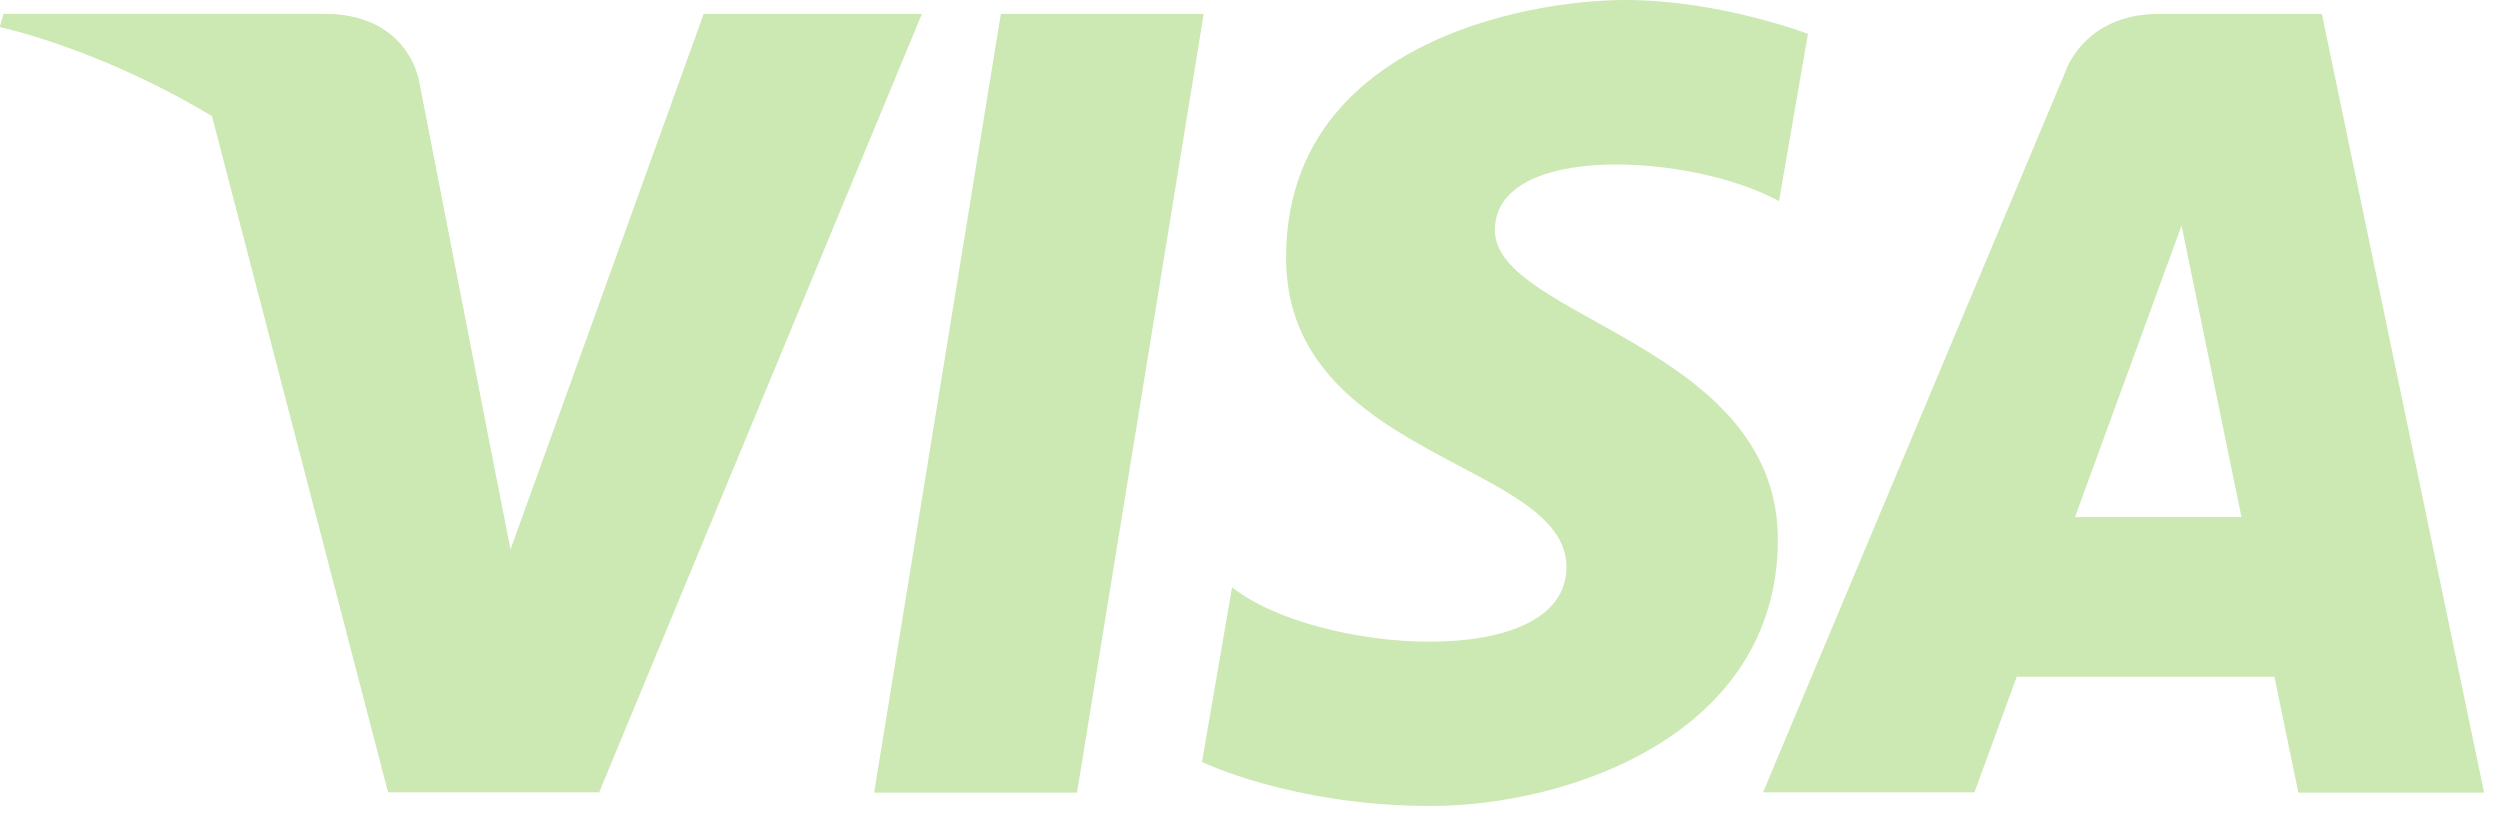
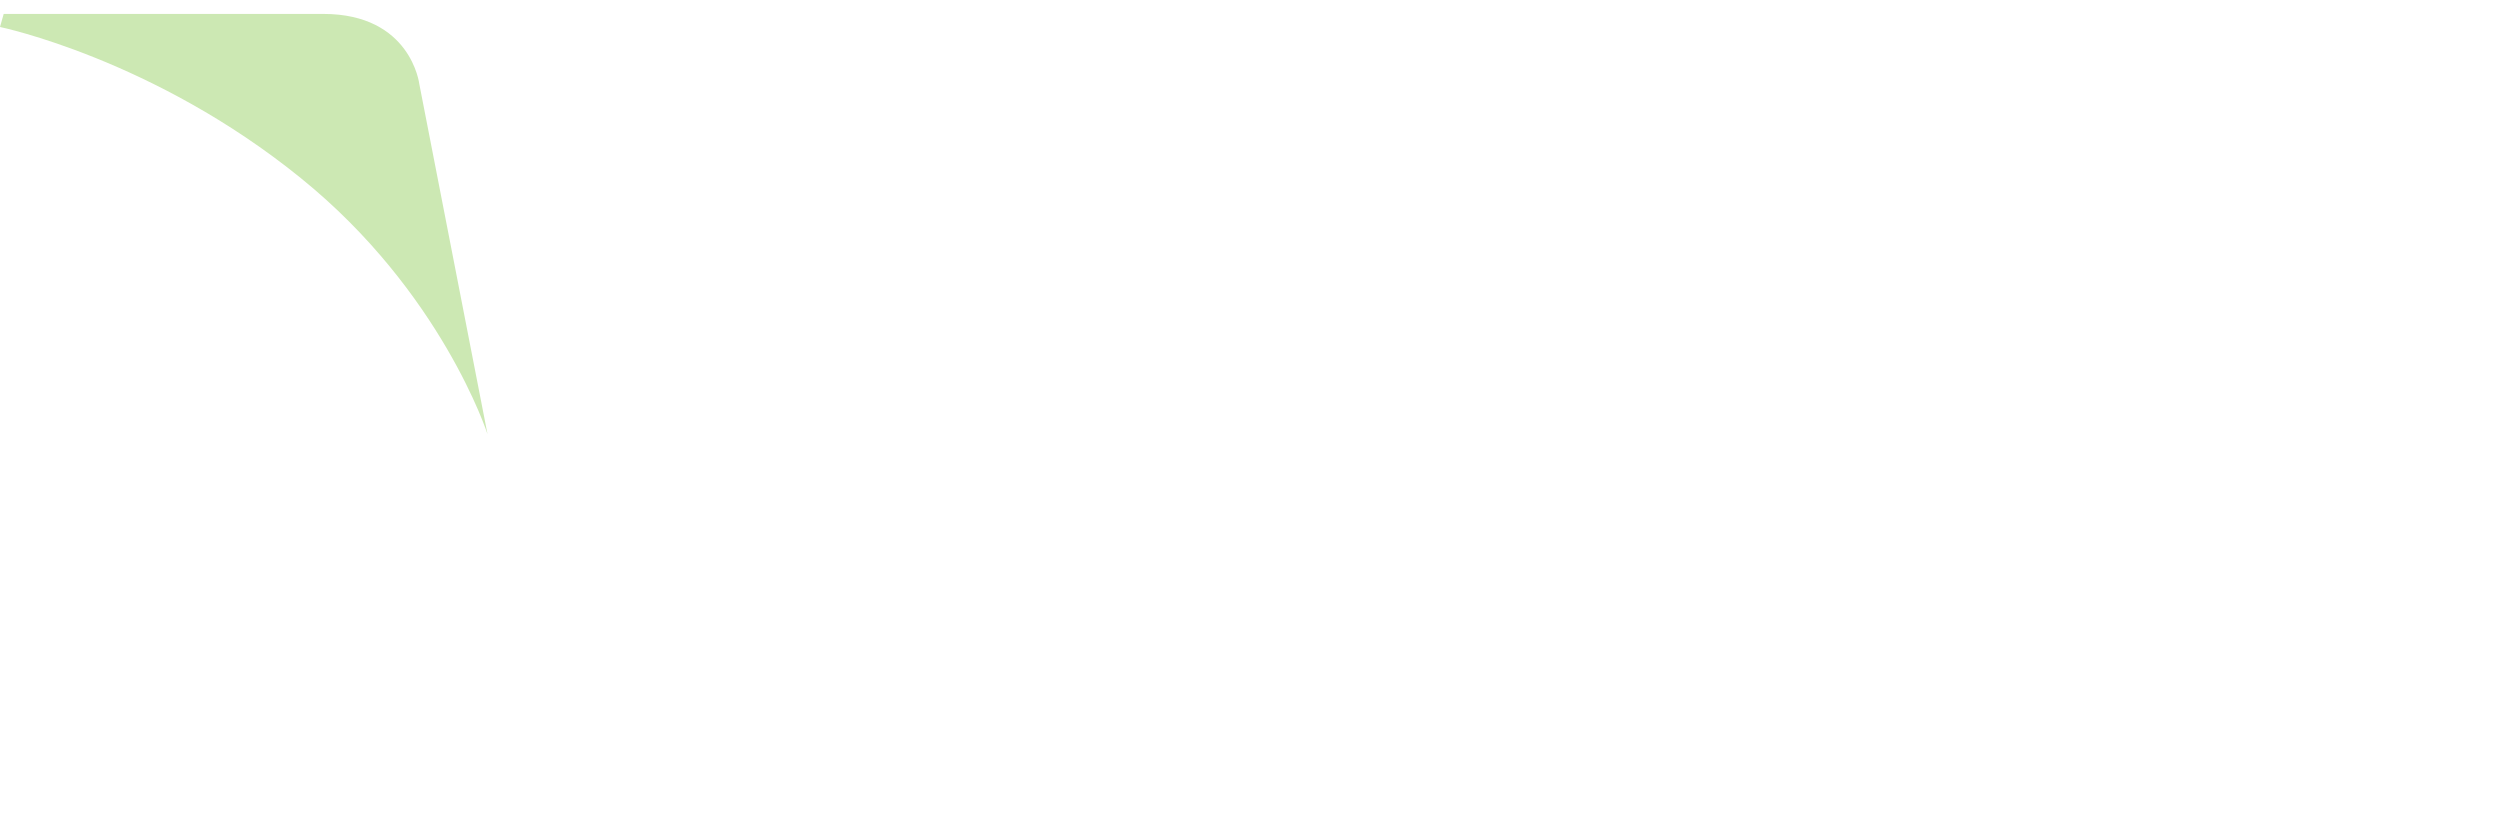
<svg xmlns="http://www.w3.org/2000/svg" width="88" height="29" viewBox="0 0 88 29" fill="none">
-   <path d="M37.91 27.9H30.77L35.23 0.49H42.37L37.91 27.9Z" fill="#CCE8B3" />
-   <path d="M24.77 0.49L17.97 19.34L17.17 15.28L14.77 2.96C14.77 2.96 14.48 0.49 11.39 0.49H0.13L0 0.95C0 0.95 3.44 1.67 7.46 4.08L13.66 27.89H21.09L32.45 0.49H24.77Z" fill="#CCE8B3" />
-   <path d="M80.89 27.9H87.44L81.73 0.49H75.99C73.34 0.49 72.7 2.53 72.7 2.53L62.06 27.89H69.5L70.99 23.82H80.06L80.9 27.89L80.89 27.9ZM73.04 18.2L76.79 7.94L78.9 18.2H73.04Z" fill="#CCE8B3" />
-   <path d="M62.62 7.08L63.64 1.19C63.64 1.19 60.5 0 57.22 0C53.68 0 45.27 1.55 45.27 9.07C45.27 16.15 55.14 16.24 55.14 19.96C55.14 23.68 46.29 23.01 43.37 20.67L42.31 26.82C42.31 26.82 45.5 28.37 50.36 28.37C55.22 28.37 62.58 25.85 62.58 18.99C62.58 12.13 52.62 11.2 52.62 8.1C52.62 5 59.57 5.4 62.62 7.08Z" fill="#CCE8B3" />
  <path d="M17.16 15.28L14.76 2.96C14.76 2.96 14.47 0.49 11.38 0.49H0.13L0 0.95C0 0.95 5.41 2.07 10.59 6.27C15.55 10.28 17.16 15.28 17.16 15.28Z" fill="#CCE8B3" />
</svg>